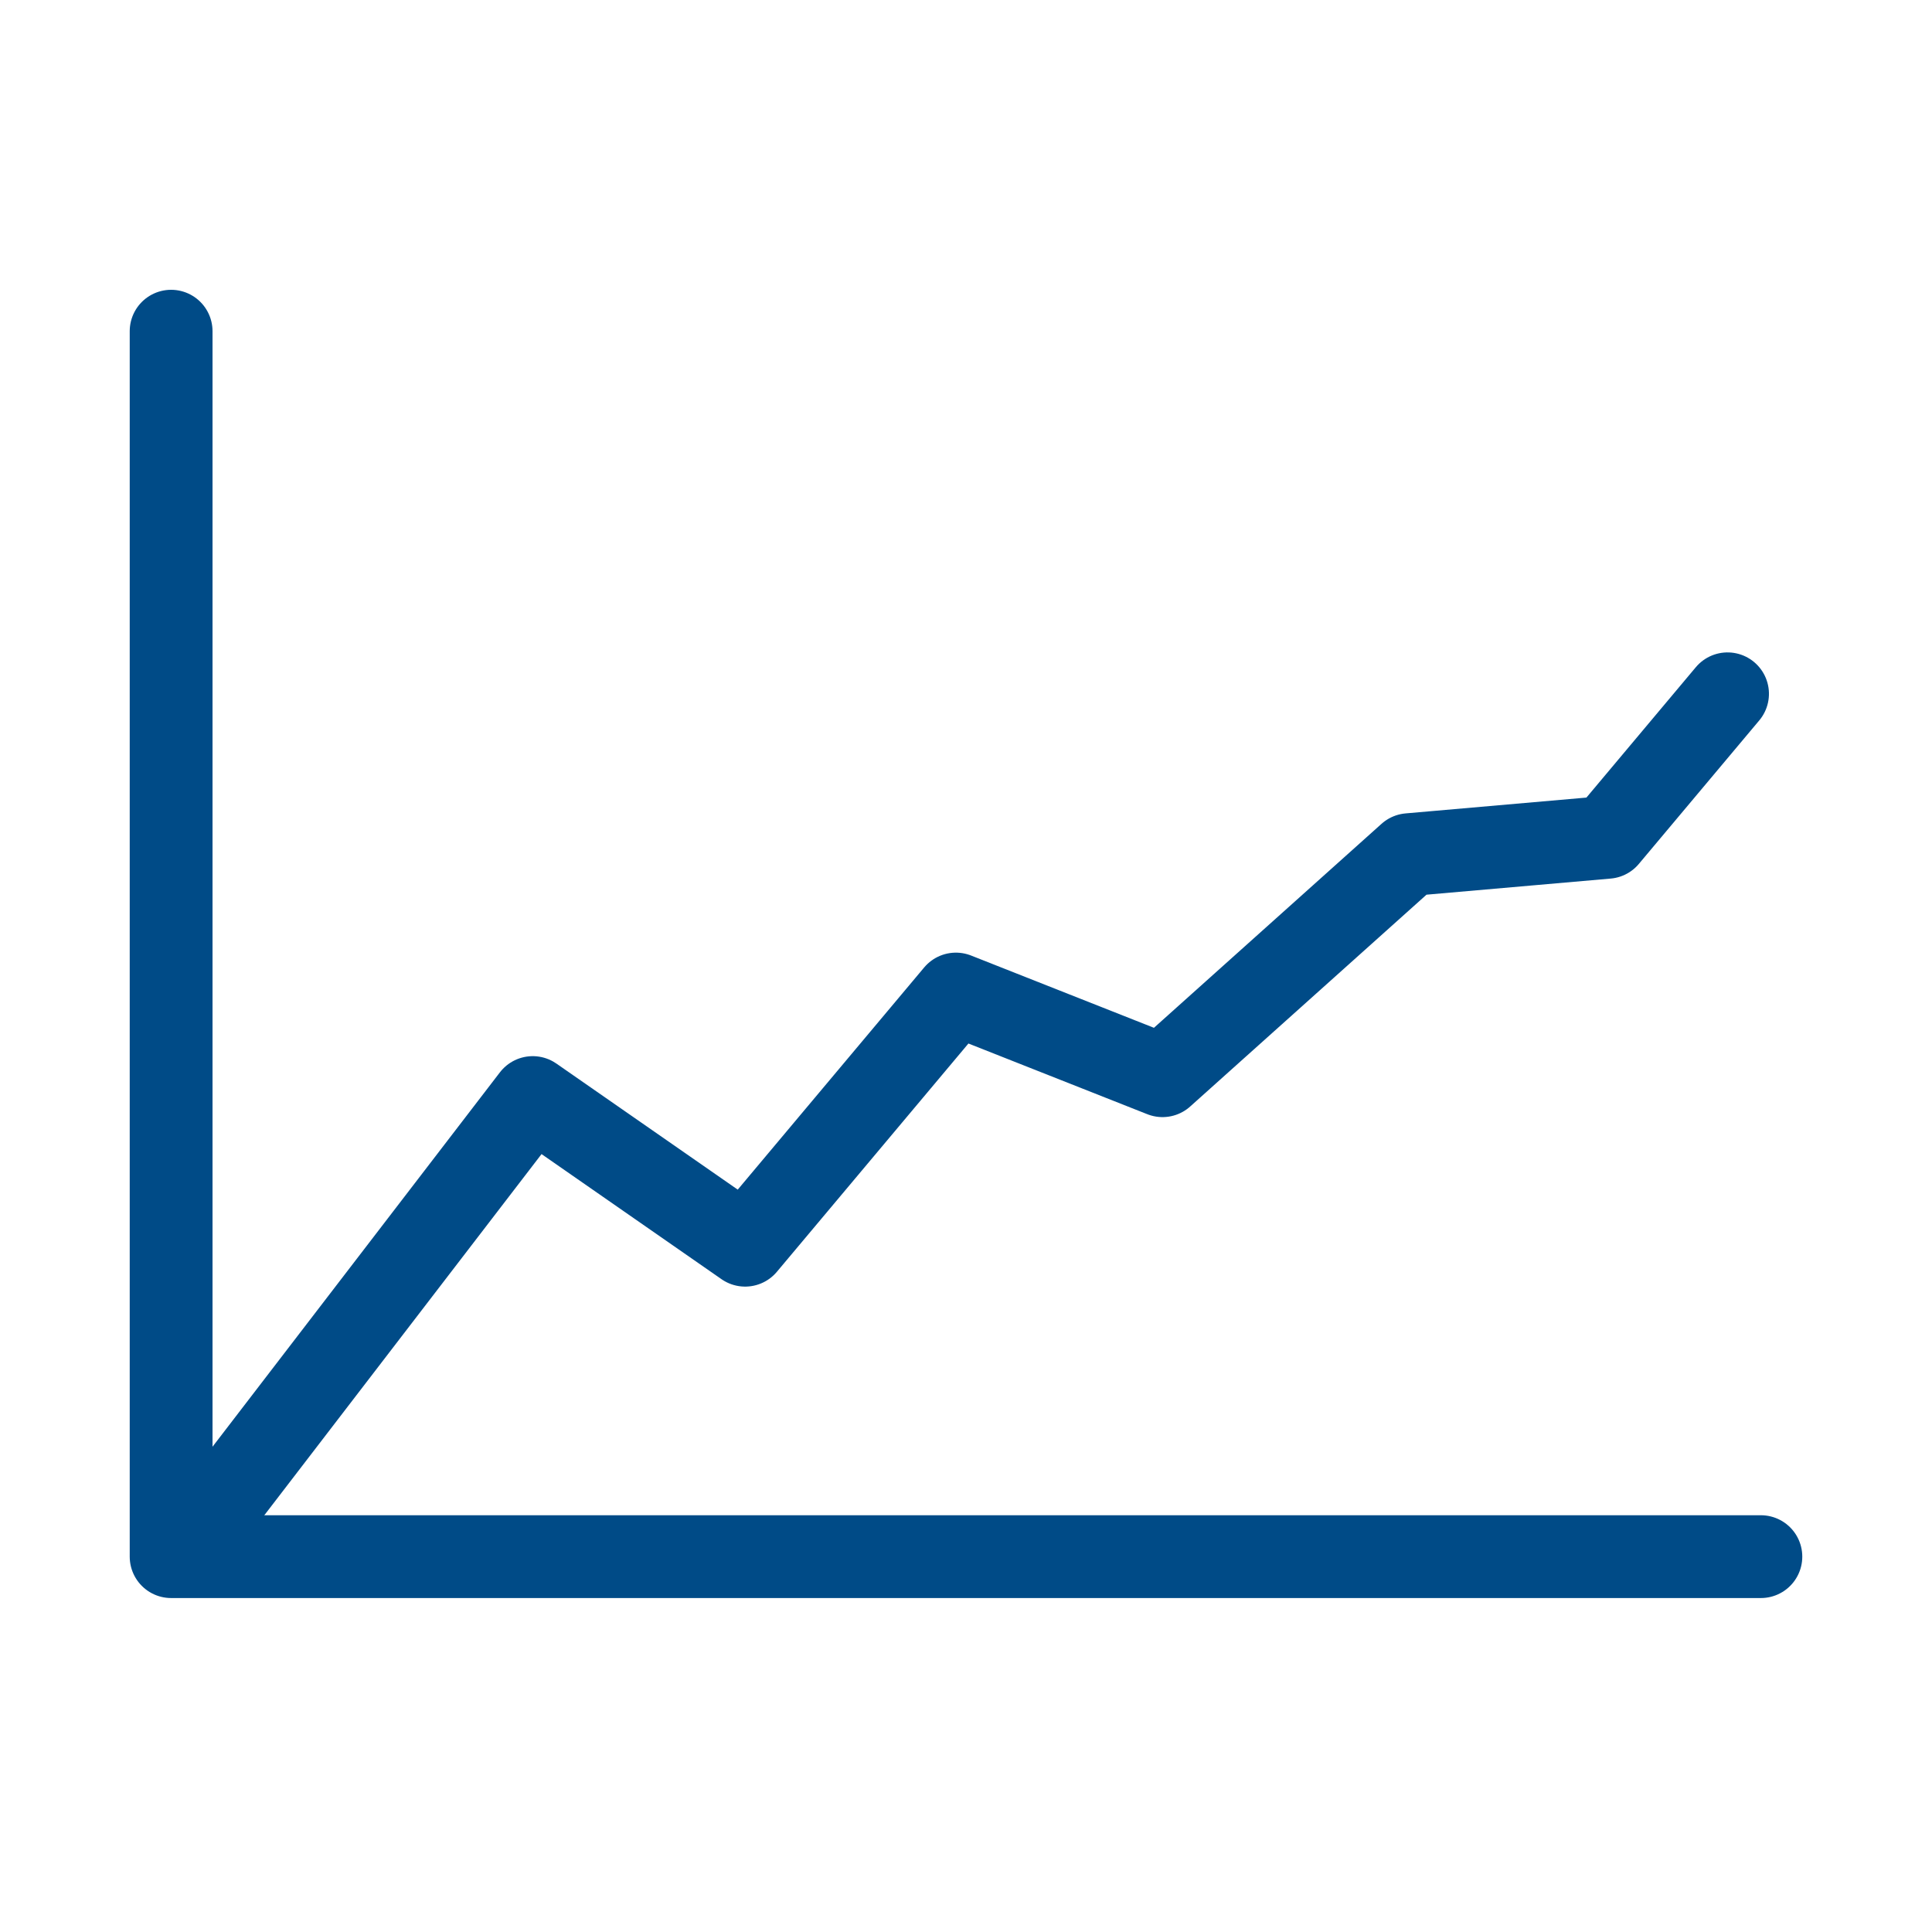
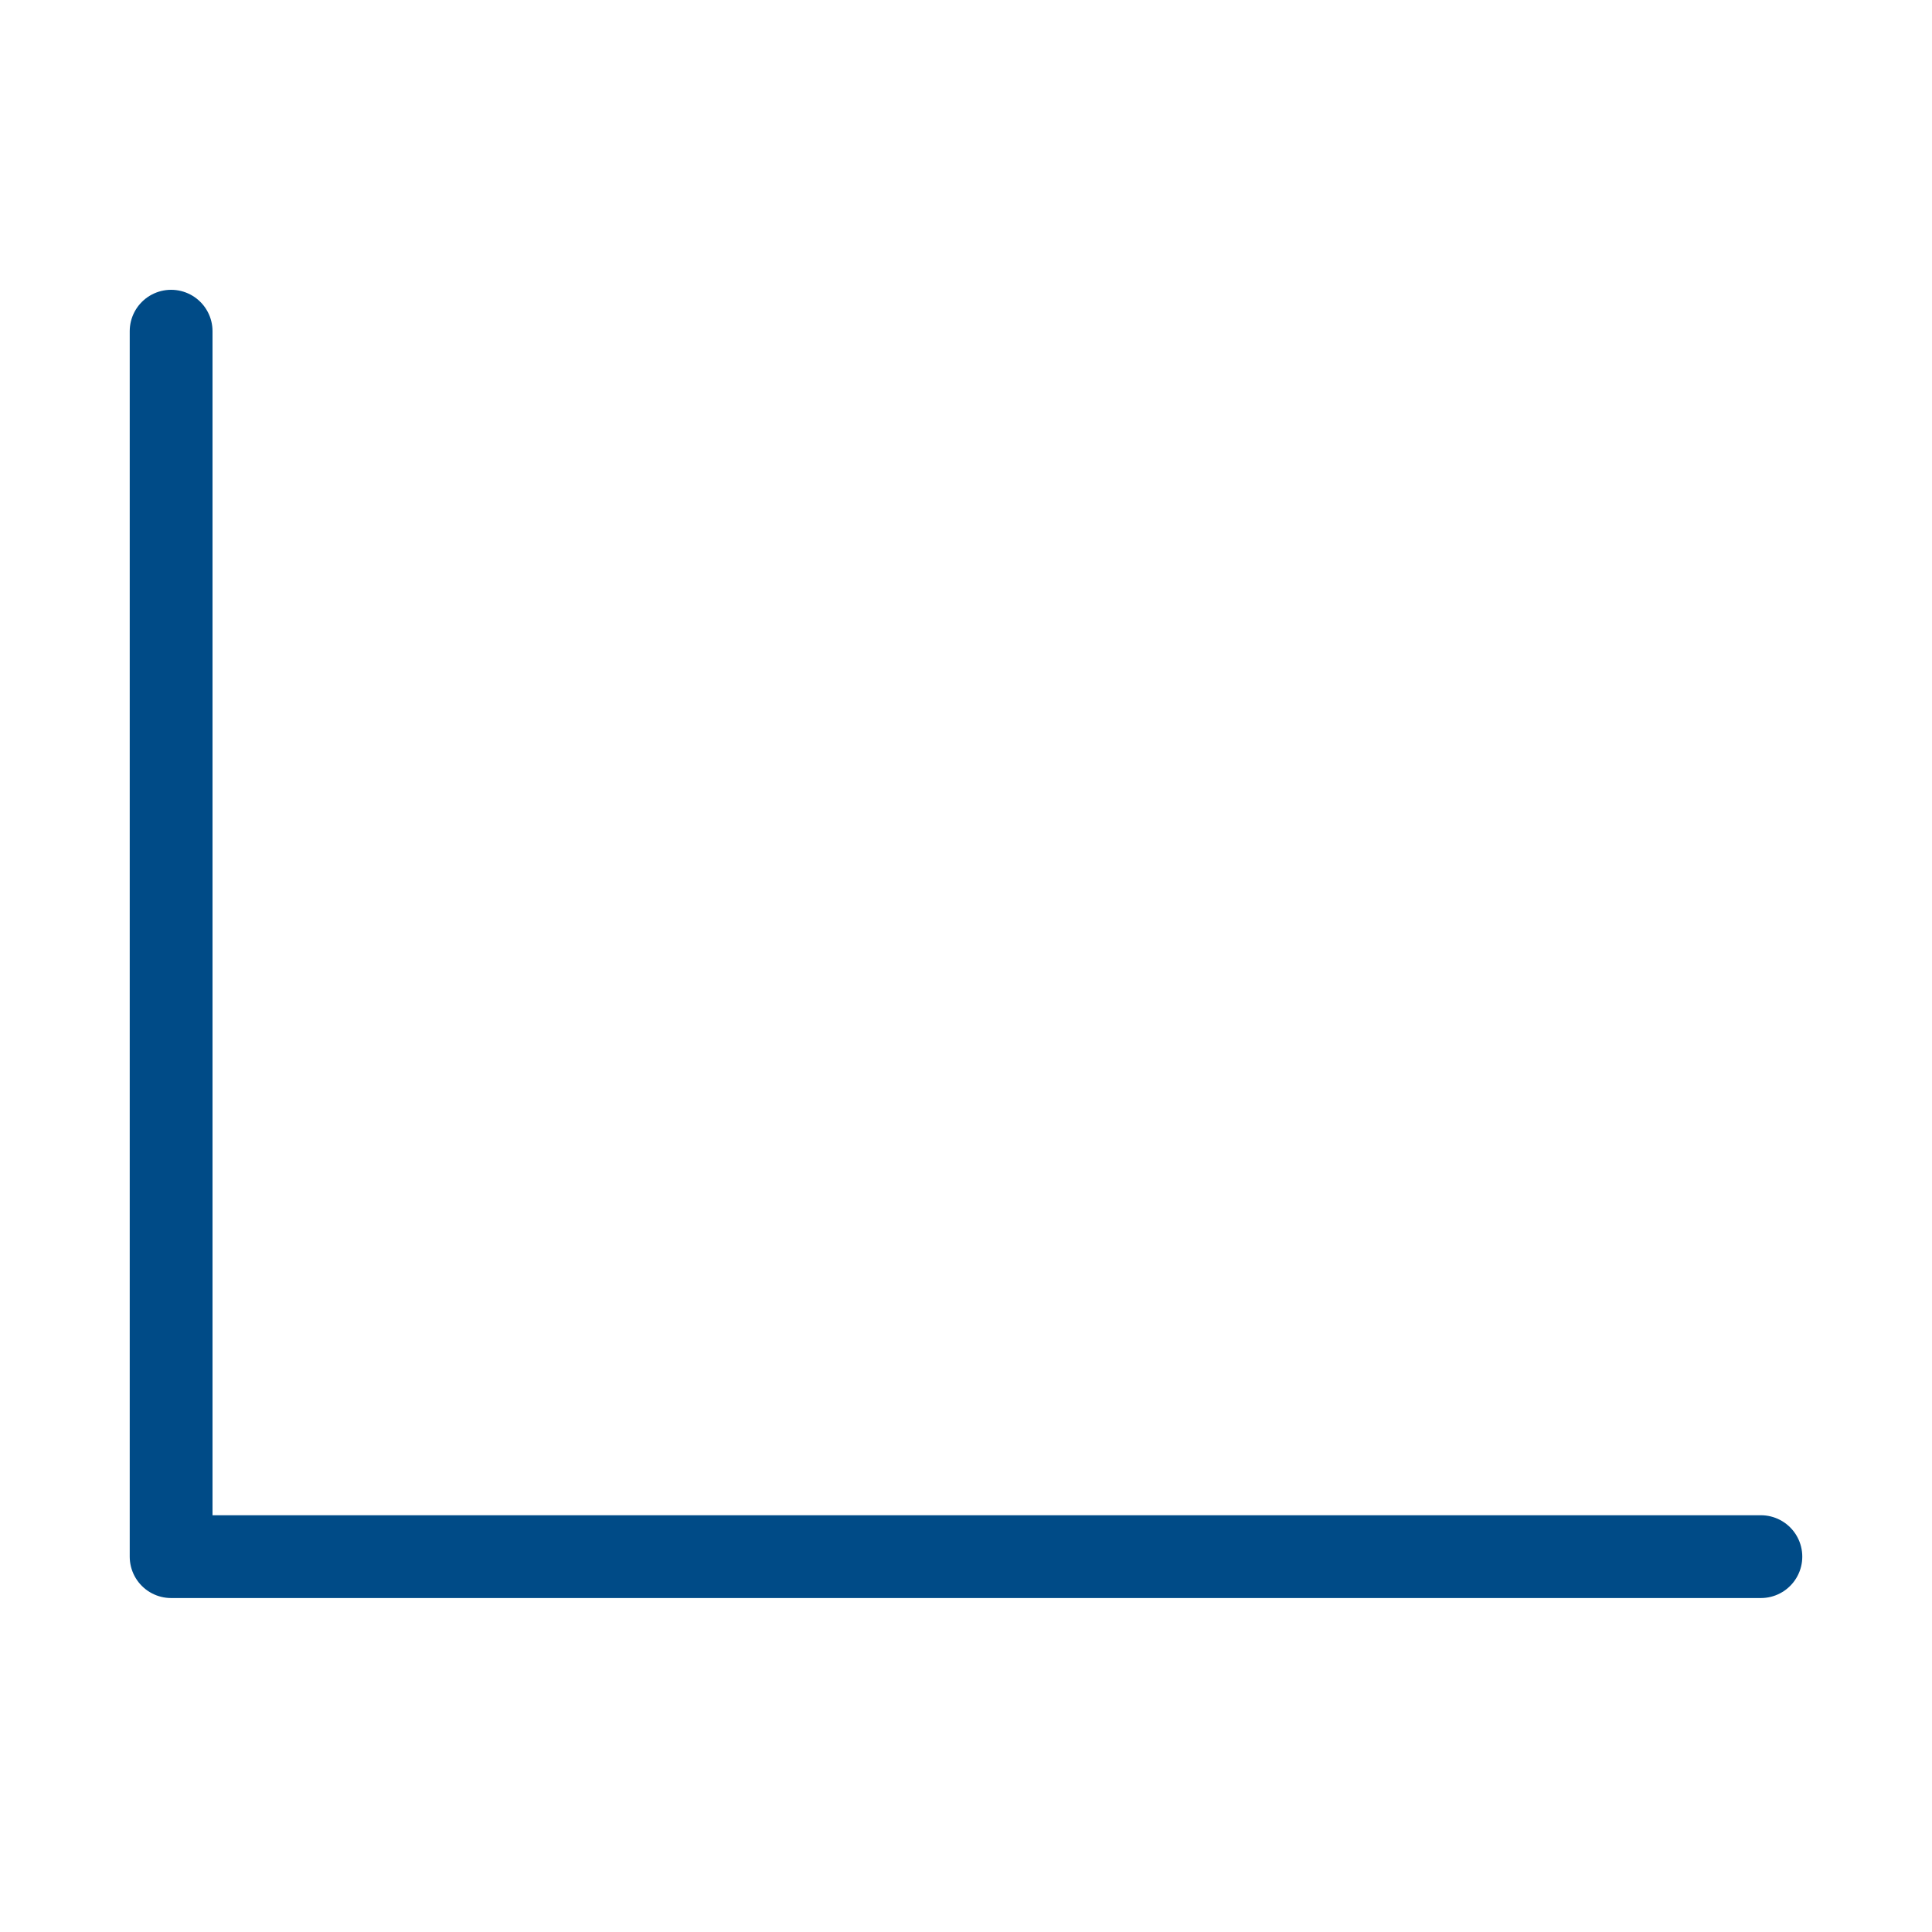
<svg xmlns="http://www.w3.org/2000/svg" width="70px" height="70px" viewBox="0 0 70 70" version="1.1">
  <title>stock-icon</title>
  <desc>Created with Sketch.</desc>
  <g id="stock-icon" stroke="none" stroke-width="1" fill="none" fill-rule="evenodd" stroke-linecap="round" stroke-linejoin="round">
    <g id="Group-32" transform="translate(5, 12)" stroke="#004B87" stroke-width="3">
-       <polyline id="Path" transform="translate(30, 28.2) rotate(-5) translate(-30, -28.2) " points="1.2 40.8 14.4 26.4 21.6 32.4 30 24 37.2 27.6 46.8 20.4 54 20.4 58.8 15.6" />
      <polyline id="Path" points="58.8 44.4 1.2 44.4 1.2 0" />
    </g>
  </g>
</svg>